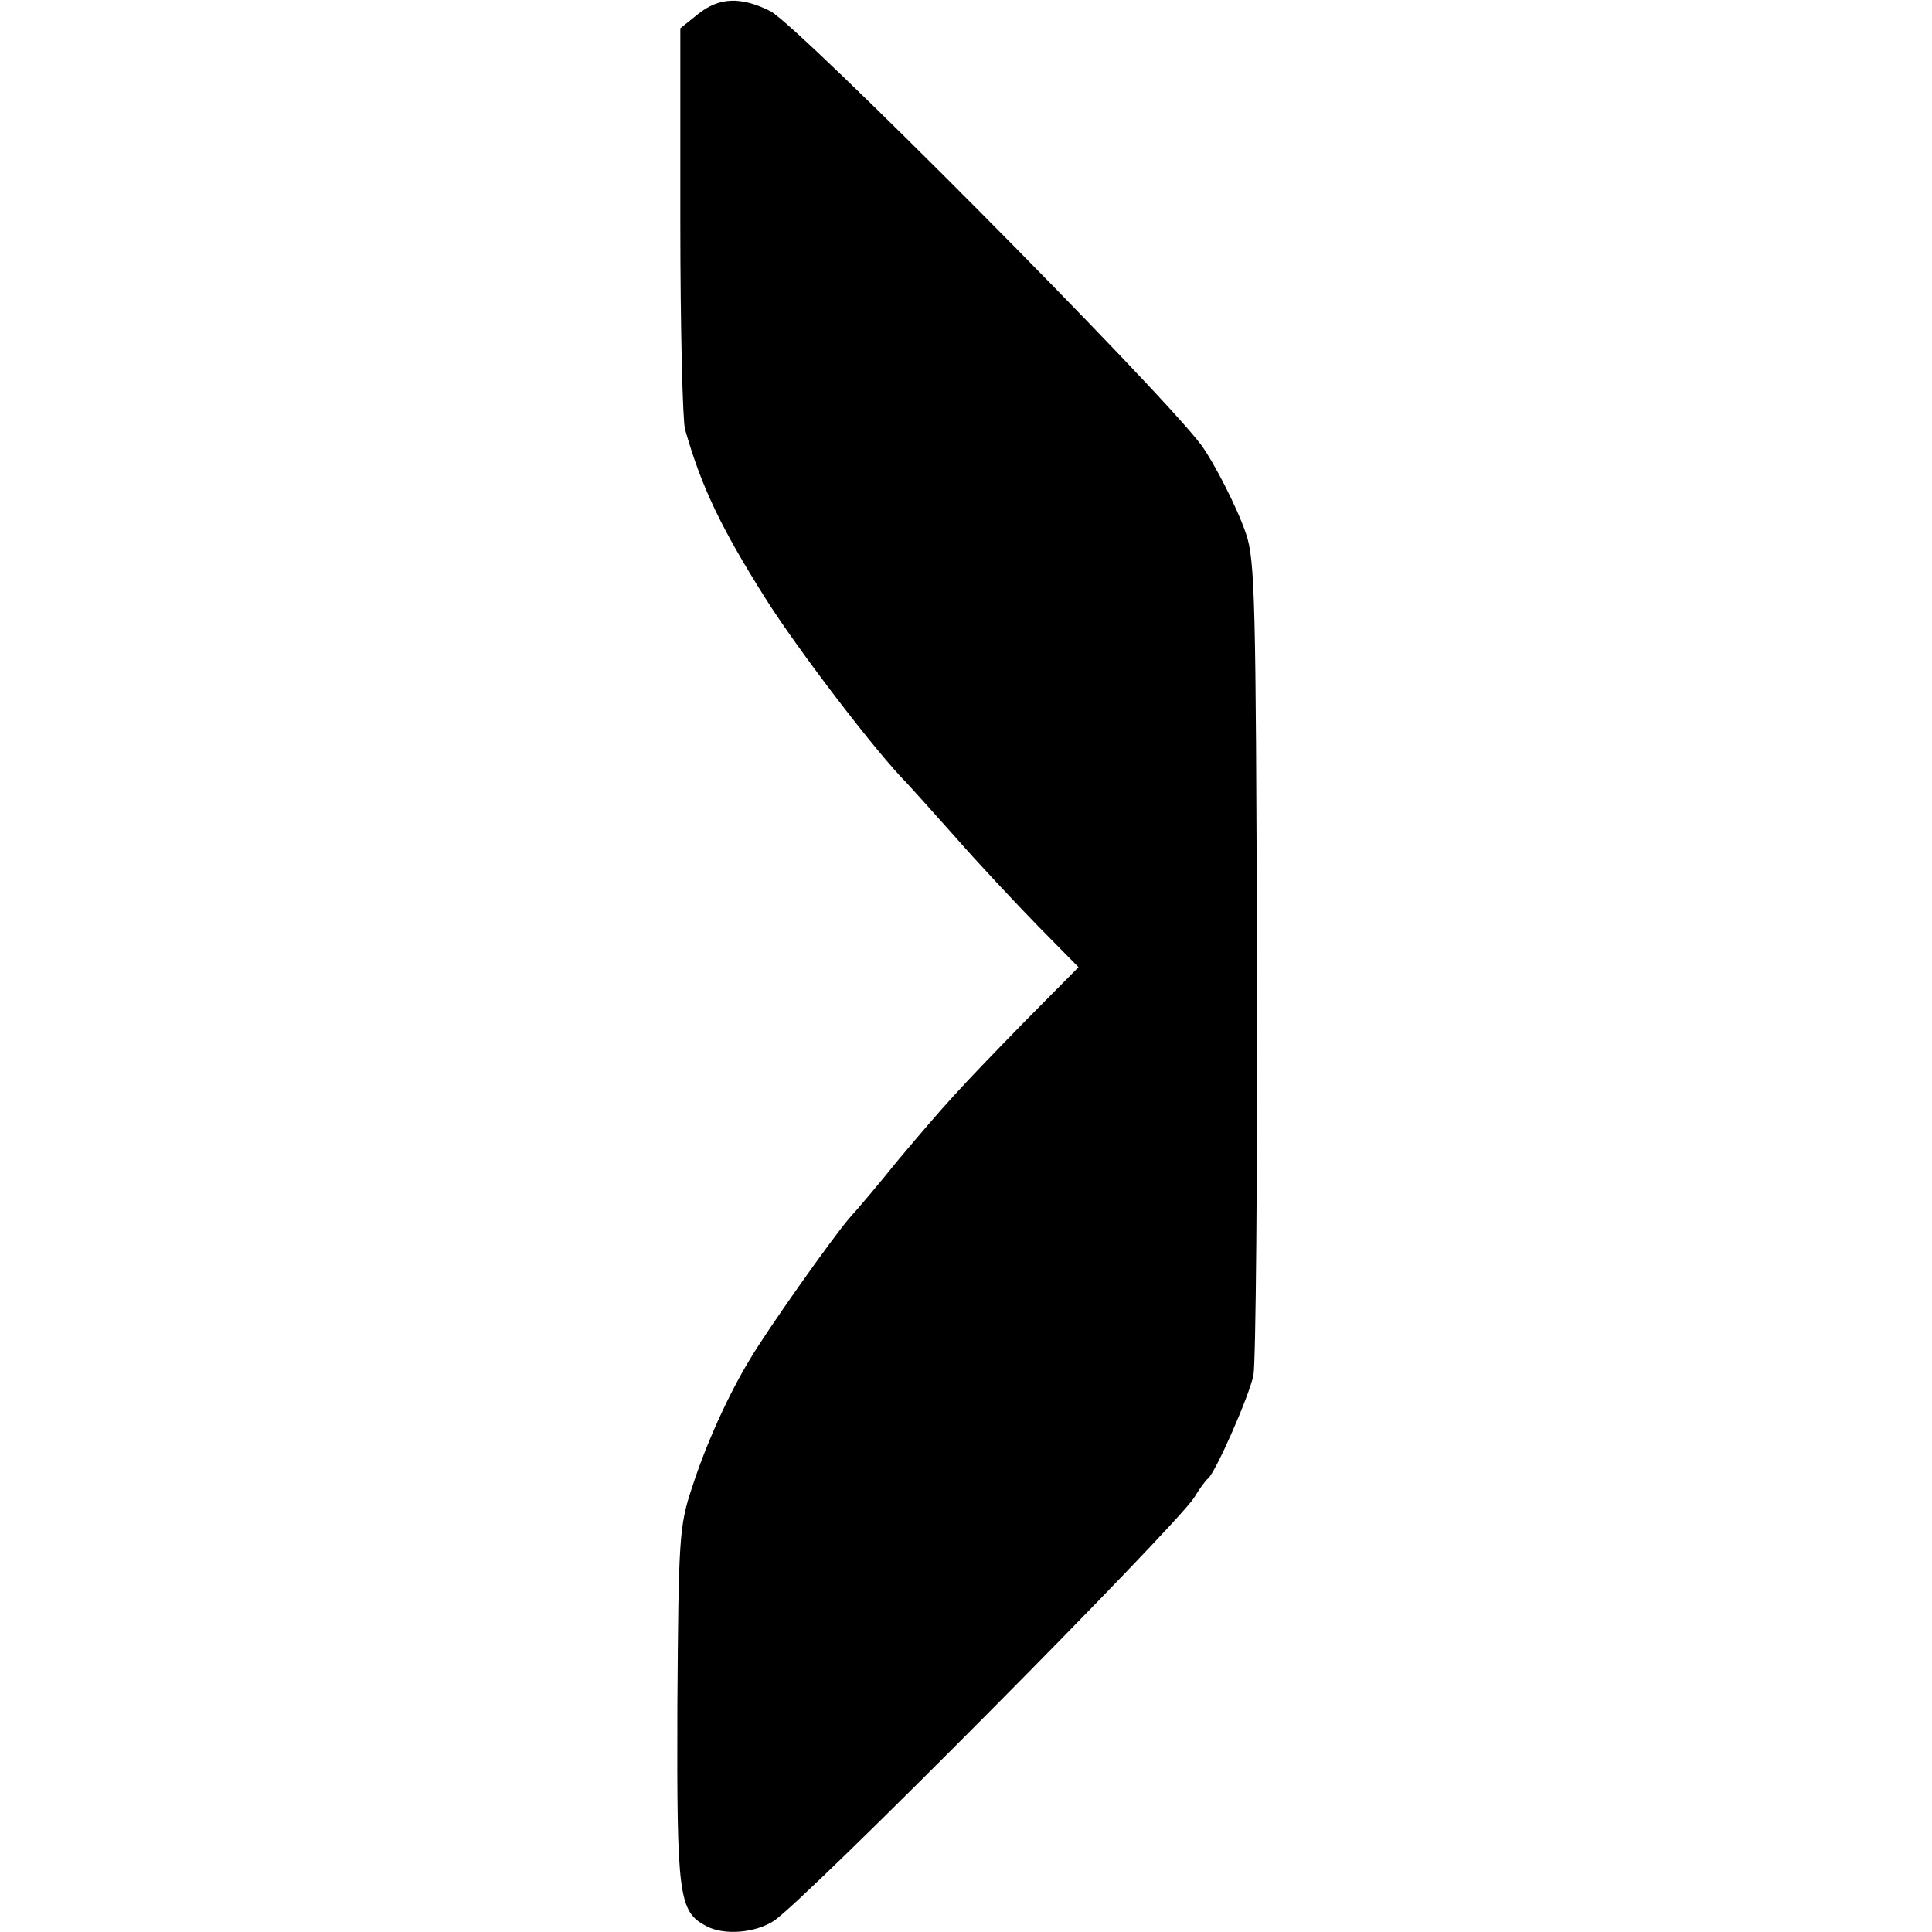
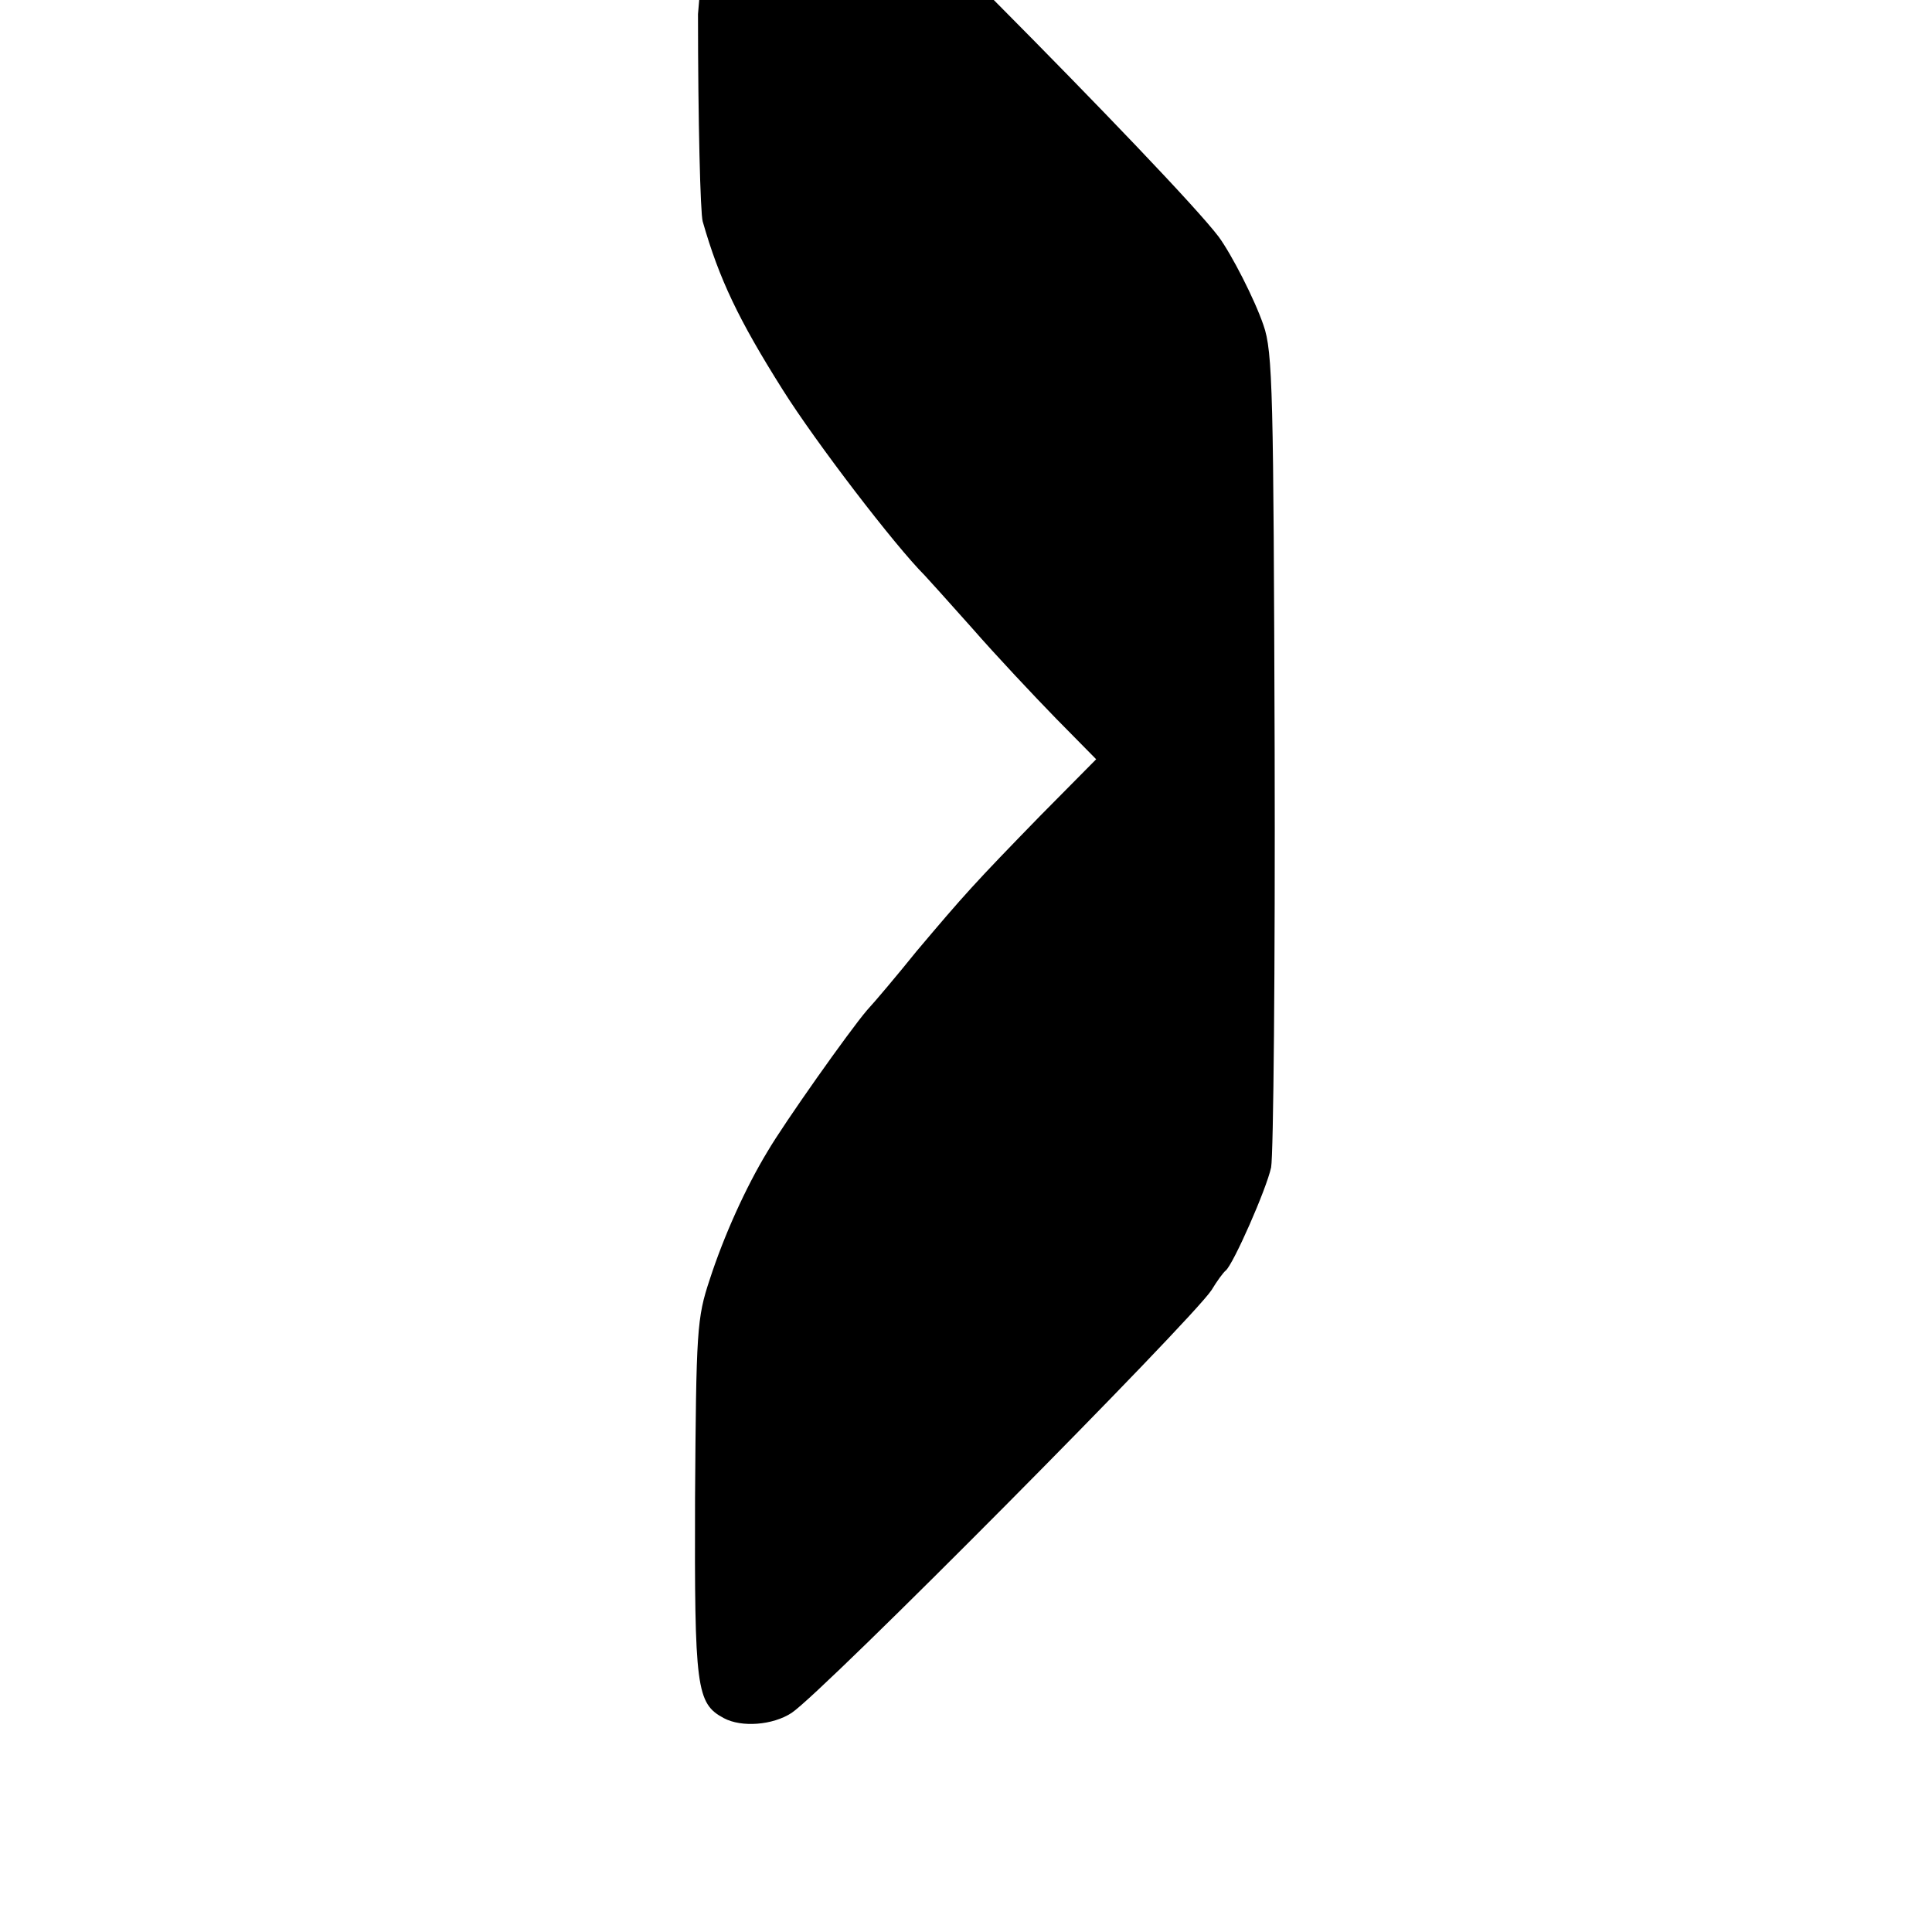
<svg xmlns="http://www.w3.org/2000/svg" version="1.0" width="328pt" height="328pt" viewBox="0 0 328 328" preserveAspectRatio="xMidYMid meet">
  <g transform="translate(0,328) scale(0.1,-0.1)" fill="#000000" stroke="none">
-     <path d="M1185 3256 l-30 -24 0 -329 c0 -180 4 -339 8 -352 28 -98 61 -167 136 -286 56 -89 190 -264 241 -315 3 -3 39 -43 80 -89 41 -47 106 -116 143 -154 l68 -69 -95 -96 c-112 -115 -129 -134 -210 -230 -33 -41 -71 -86 -84 -100 -30 -35 -141 -192 -169 -240 -37 -61 -74 -143 -98 -217 -22 -66 -23 -86 -25 -372 -1 -322 2 -348 49 -373 30 -16 83 -12 115 9 53 35 679 666 713 718 9 15 20 30 24 33 13 11 69 138 77 175 4 22 7 341 6 710 -2 603 -3 675 -19 720 -15 44 -54 120 -76 150 -75 99 -683 711 -731 736 -50 25 -87 24 -123 -5z" />
+     <path d="M1185 3256 c0 -180 4 -339 8 -352 28 -98 61 -167 136 -286 56 -89 190 -264 241 -315 3 -3 39 -43 80 -89 41 -47 106 -116 143 -154 l68 -69 -95 -96 c-112 -115 -129 -134 -210 -230 -33 -41 -71 -86 -84 -100 -30 -35 -141 -192 -169 -240 -37 -61 -74 -143 -98 -217 -22 -66 -23 -86 -25 -372 -1 -322 2 -348 49 -373 30 -16 83 -12 115 9 53 35 679 666 713 718 9 15 20 30 24 33 13 11 69 138 77 175 4 22 7 341 6 710 -2 603 -3 675 -19 720 -15 44 -54 120 -76 150 -75 99 -683 711 -731 736 -50 25 -87 24 -123 -5z" />
  </g>
</svg>